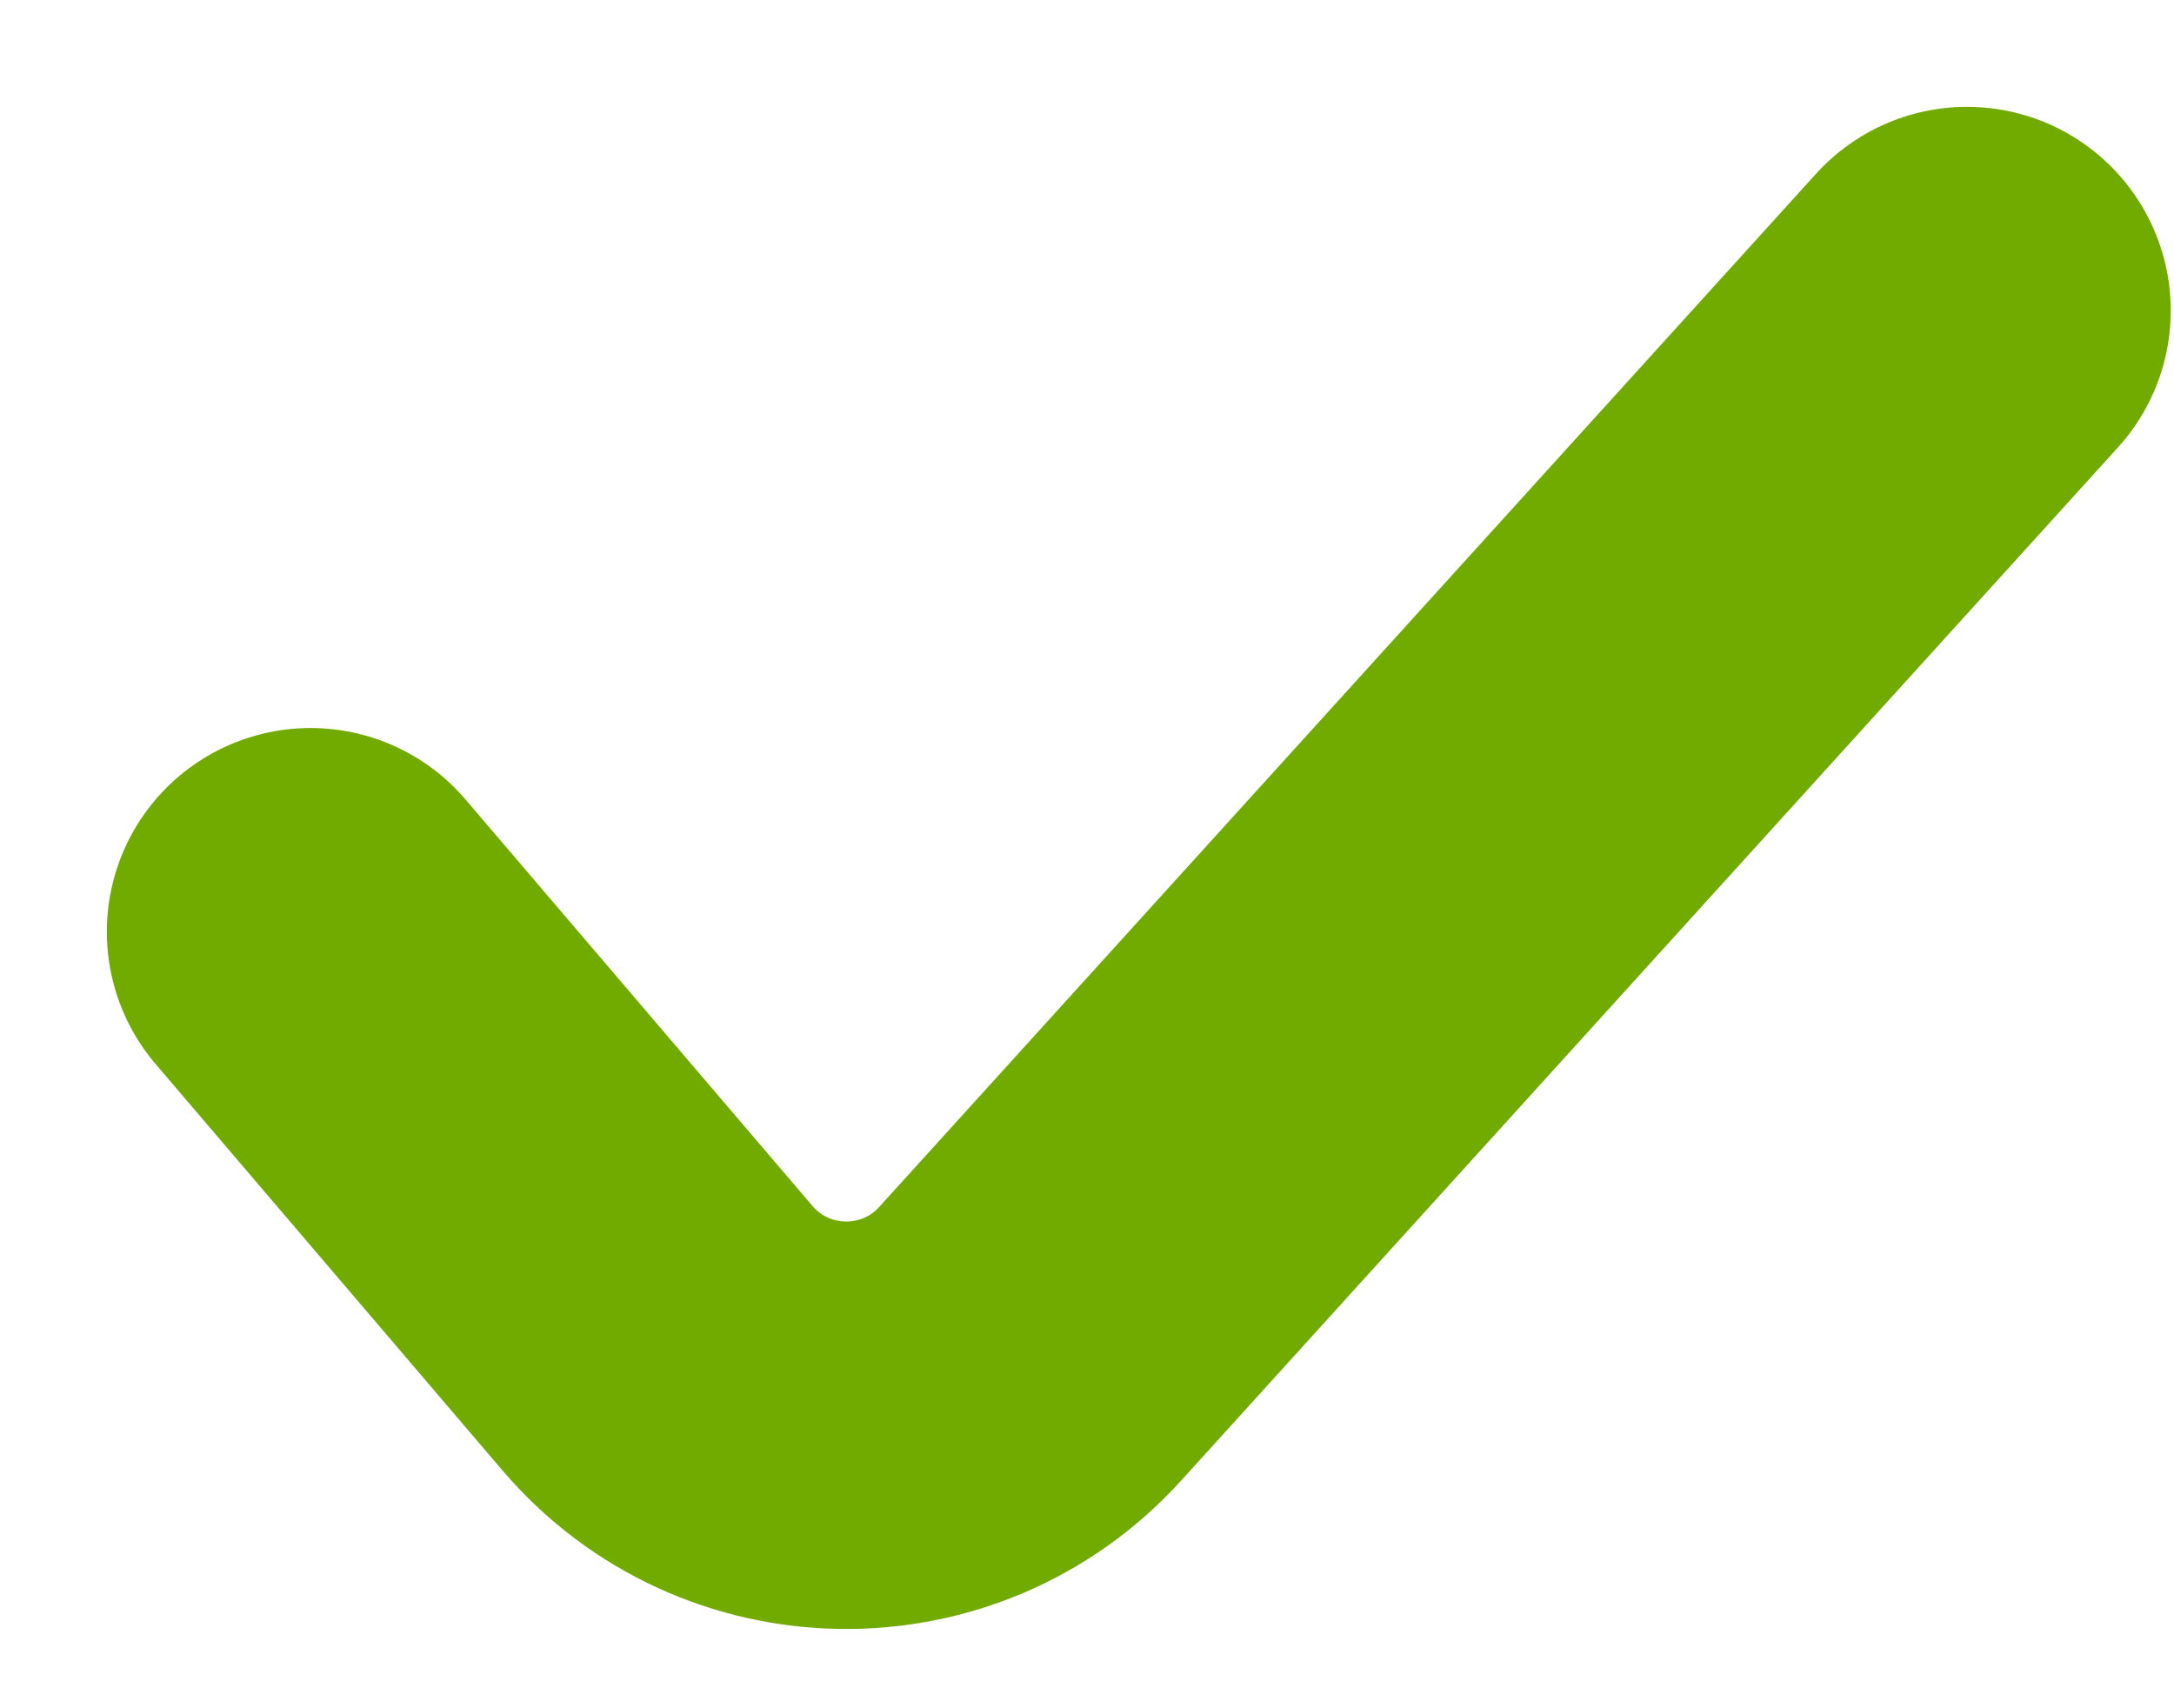
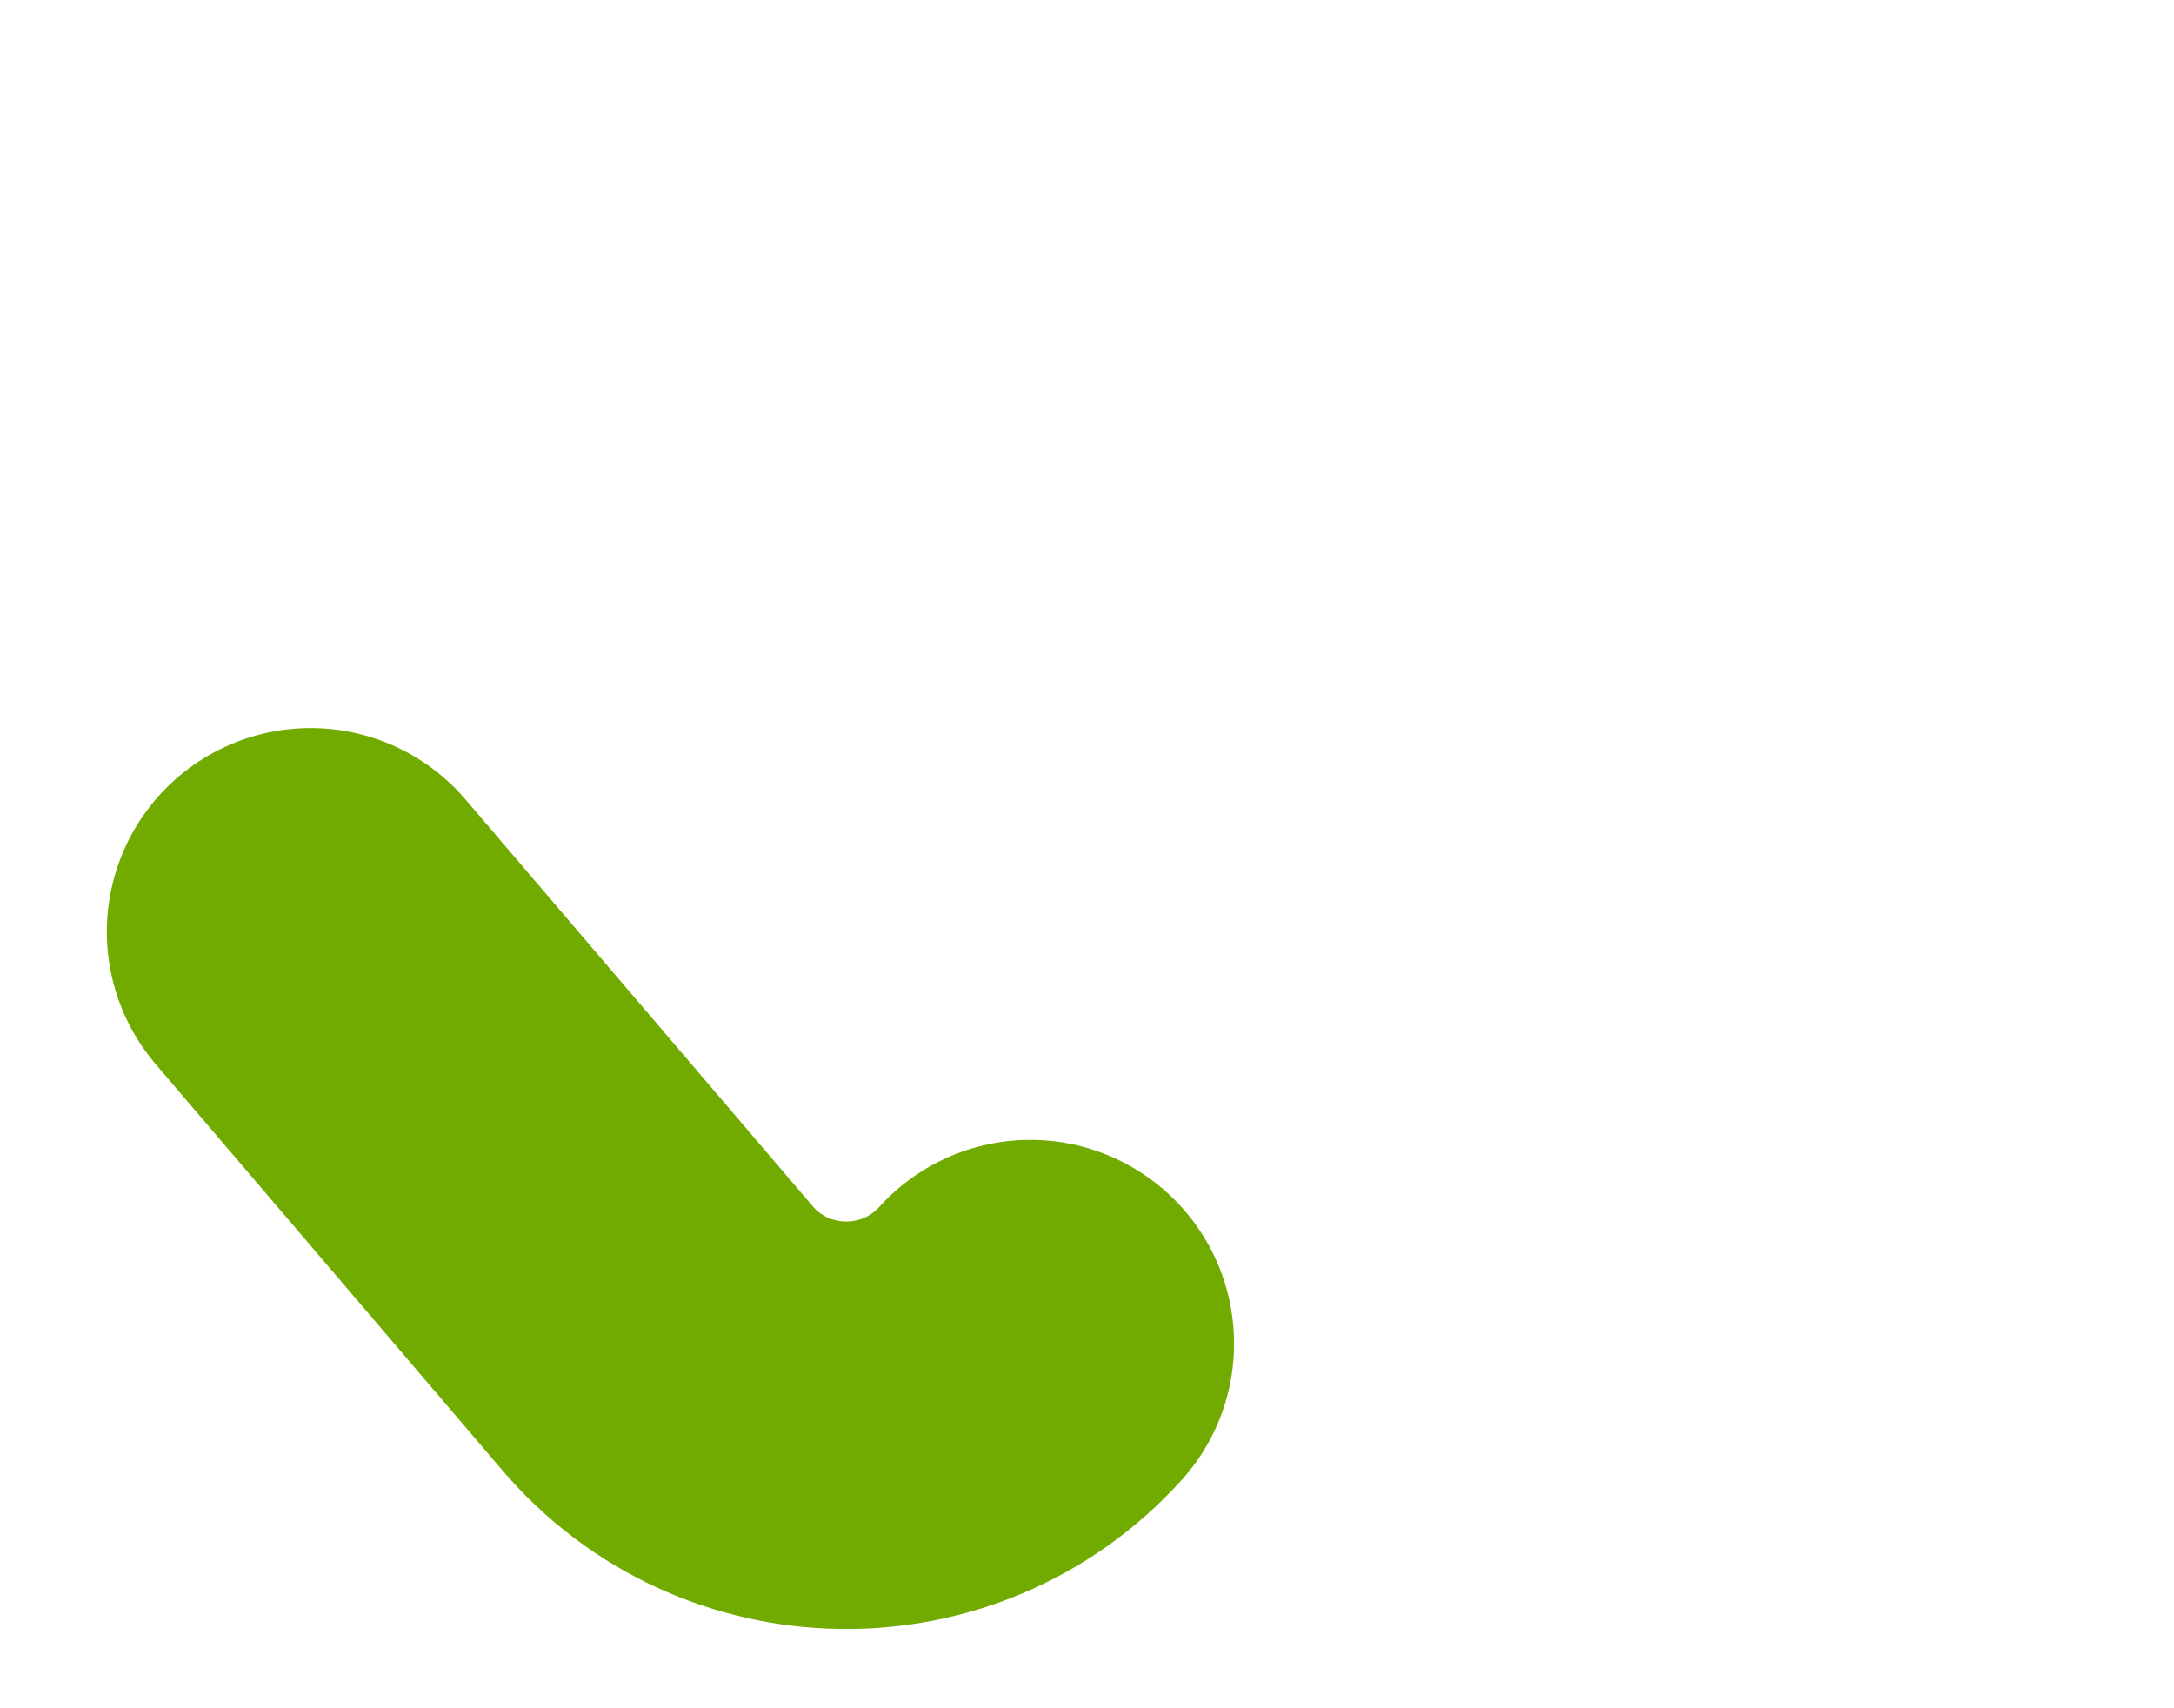
<svg xmlns="http://www.w3.org/2000/svg" fill="none" height="100%" overflow="visible" preserveAspectRatio="none" style="display: block;" viewBox="0 0 14 11" width="100%">
-   <path d="M2 6L4.233 8.616C4.859 9.35 5.987 9.367 6.635 8.652L12.667 2" id="Vector" stroke="#71AB00" stroke-linecap="round" stroke-width="2.624" />
+   <path d="M2 6L4.233 8.616C4.859 9.35 5.987 9.367 6.635 8.652" id="Vector" stroke="#71AB00" stroke-linecap="round" stroke-width="2.624" />
</svg>